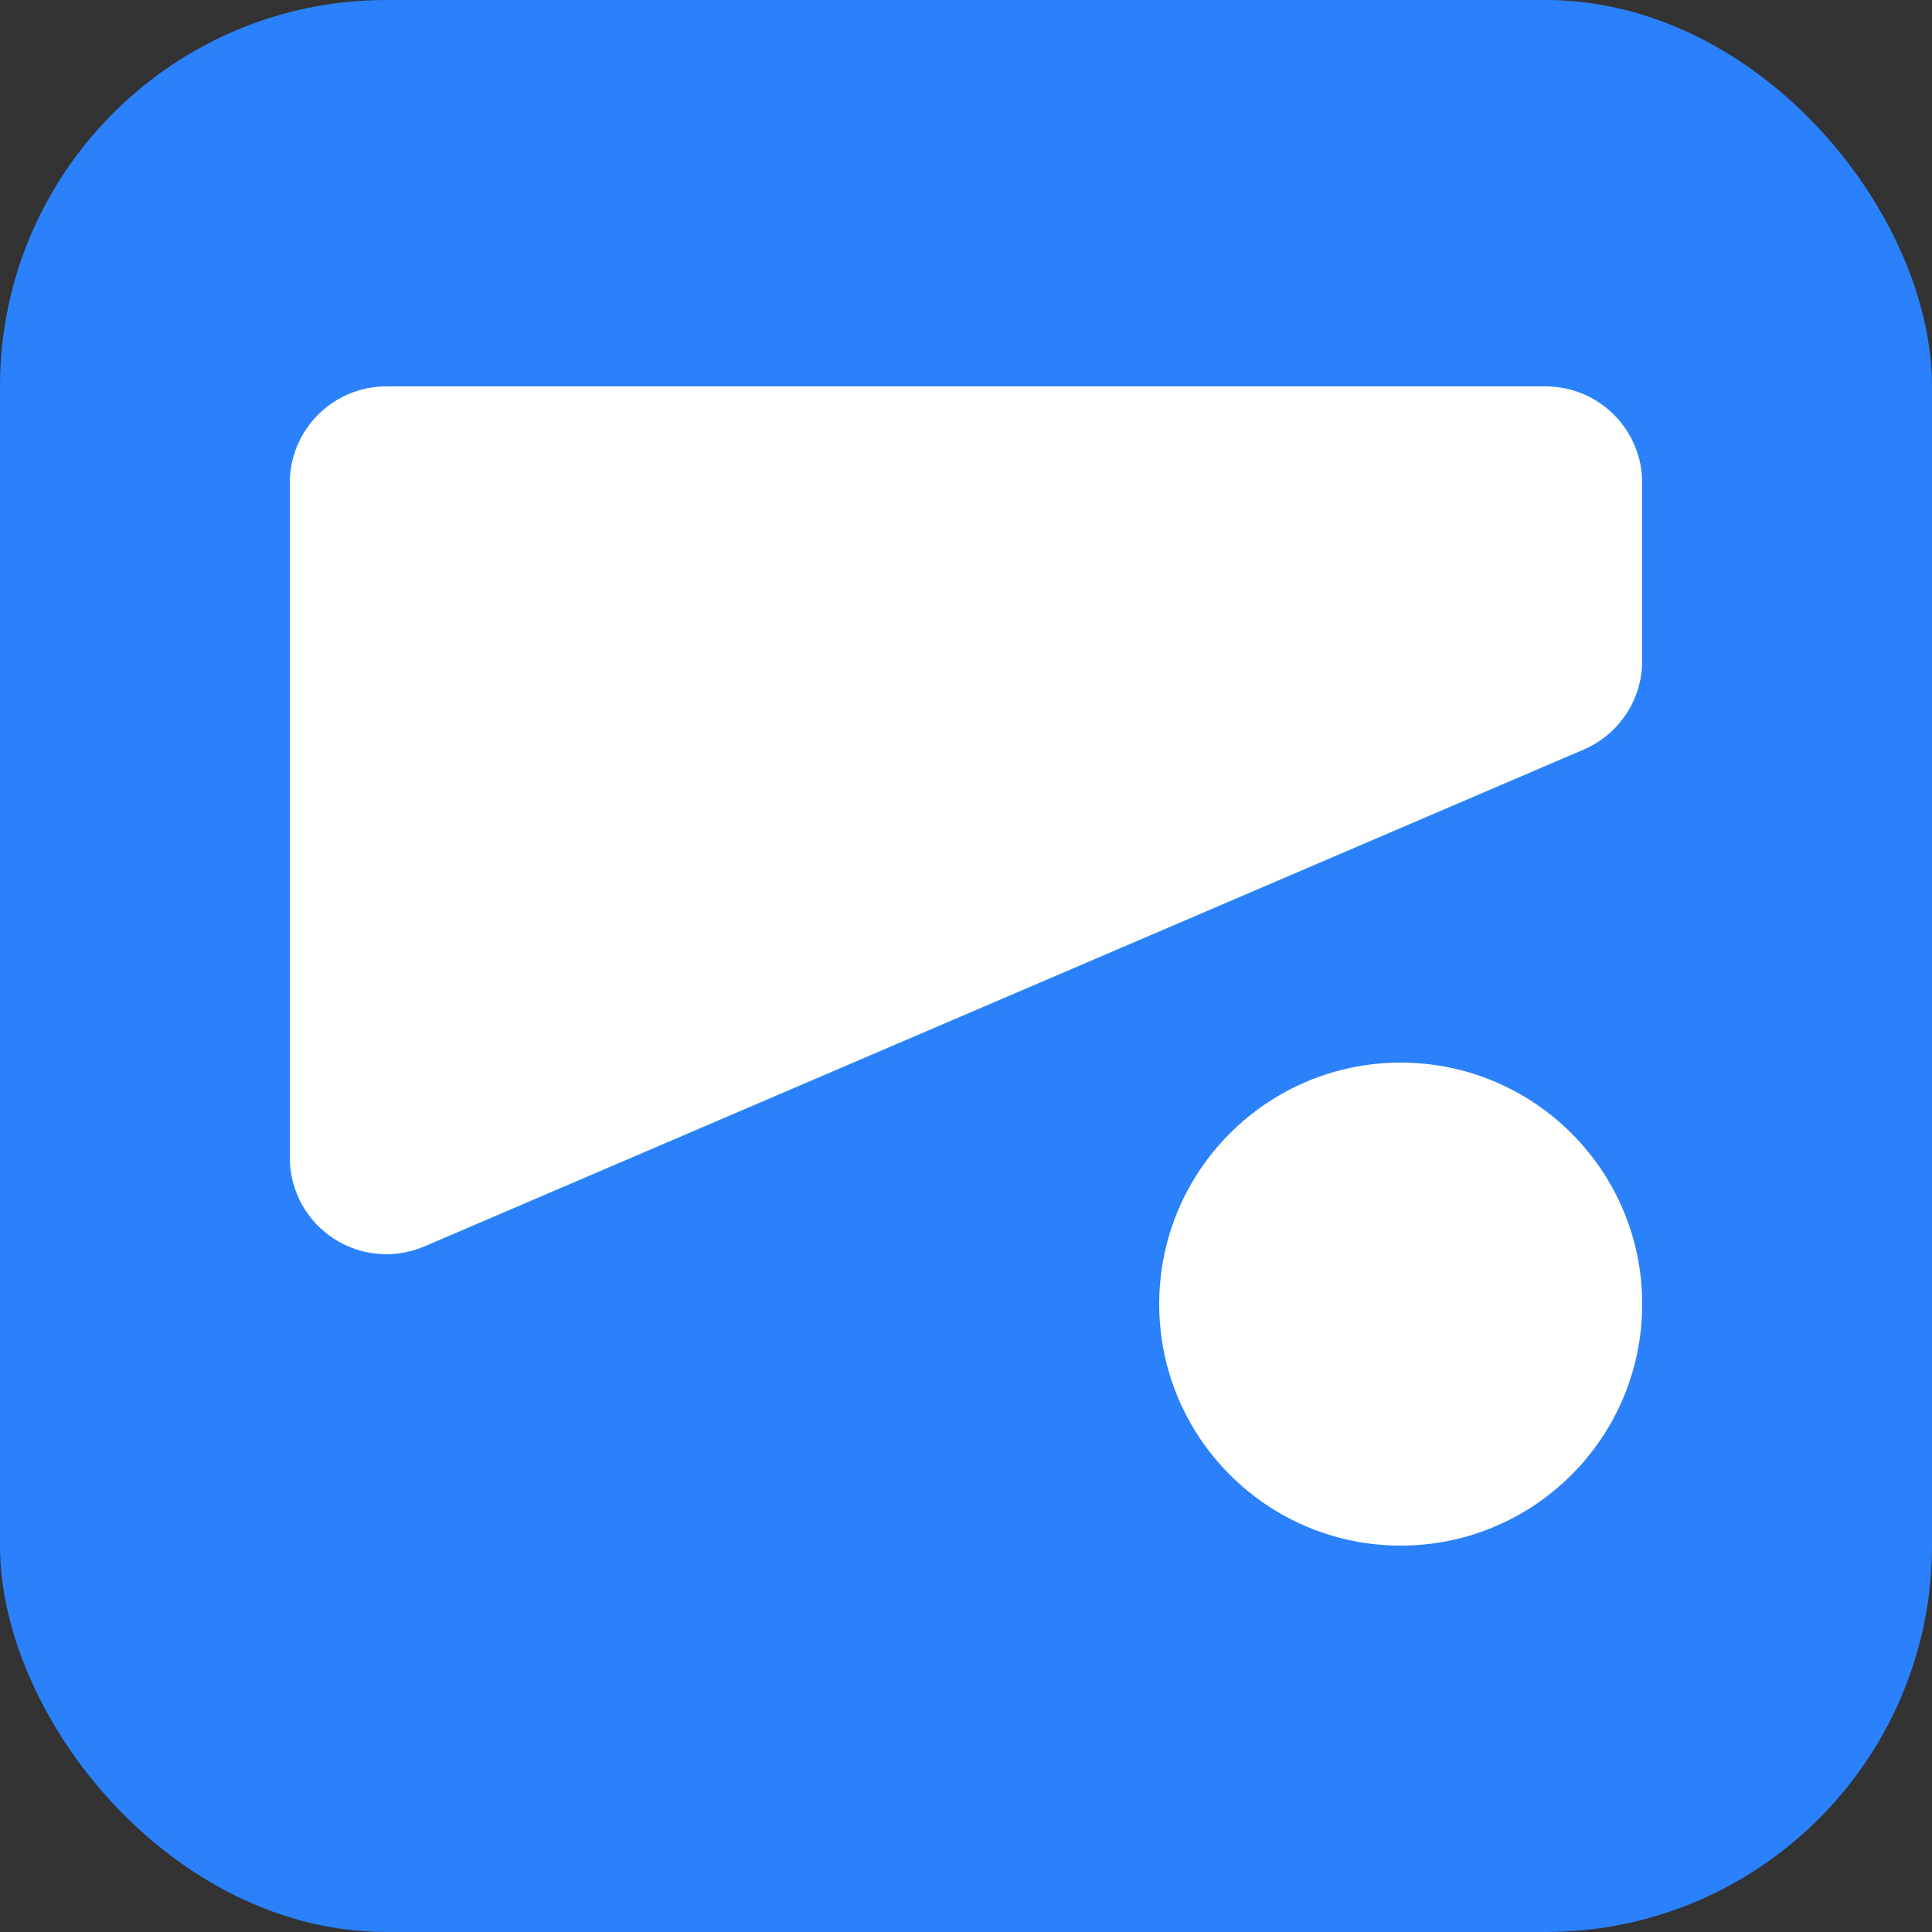
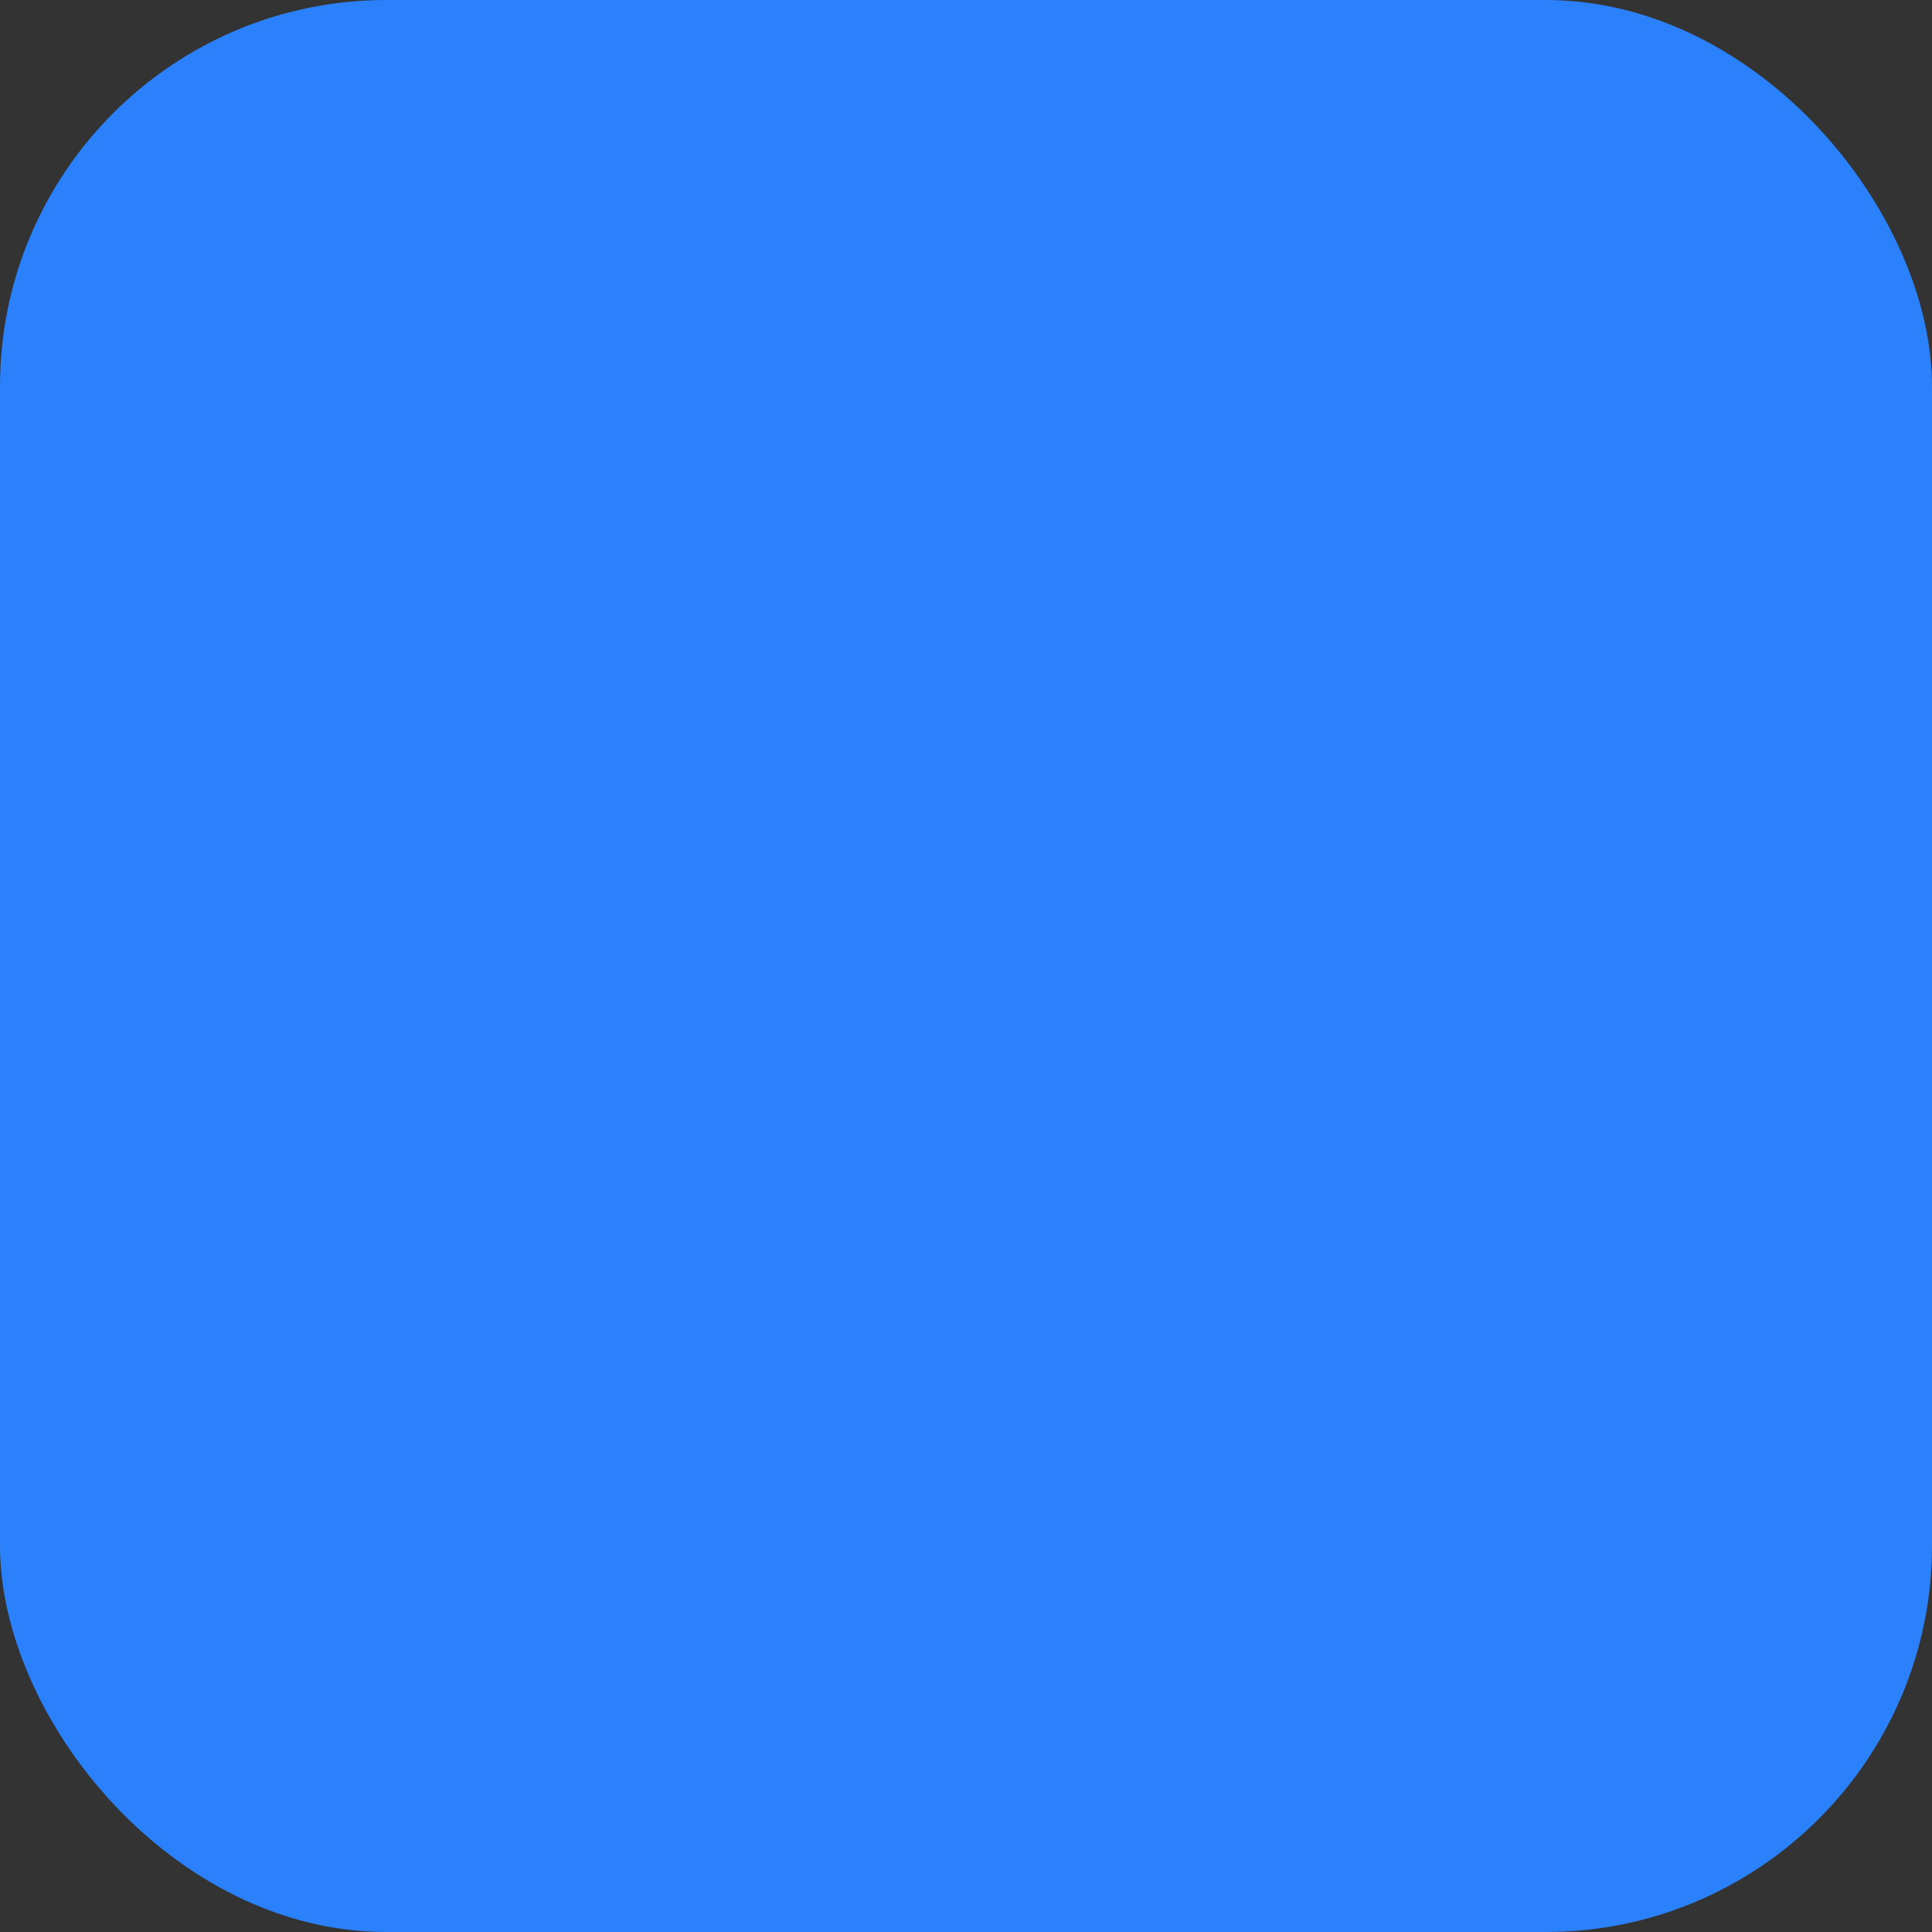
<svg xmlns="http://www.w3.org/2000/svg" width="40" height="40" viewBox="0 0 40 40">
  <rect x="0" y="0" width="40" height="40" fill="#333333" stroke="none" />
  <g fill="none" fill-rule="evenodd">
    <rect width="40" height="40" fill="#2A81FB" rx="8" />
-     <circle cx="29" cy="27" r="5" fill="#FFF" />
-     <path fill="#FFF" d="M8,8 L32,8 C33.105,8 34,8.895 34,10 L34,13.681 C34,14.481 33.523,15.204 32.788,15.519 L8.788,25.805 C7.773,26.24 6.597,25.77 6.162,24.755 C6.055,24.506 6,24.238 6,23.967 L6,10 C6,8.895 6.895,8 8,8 Z" />
  </g>
</svg>